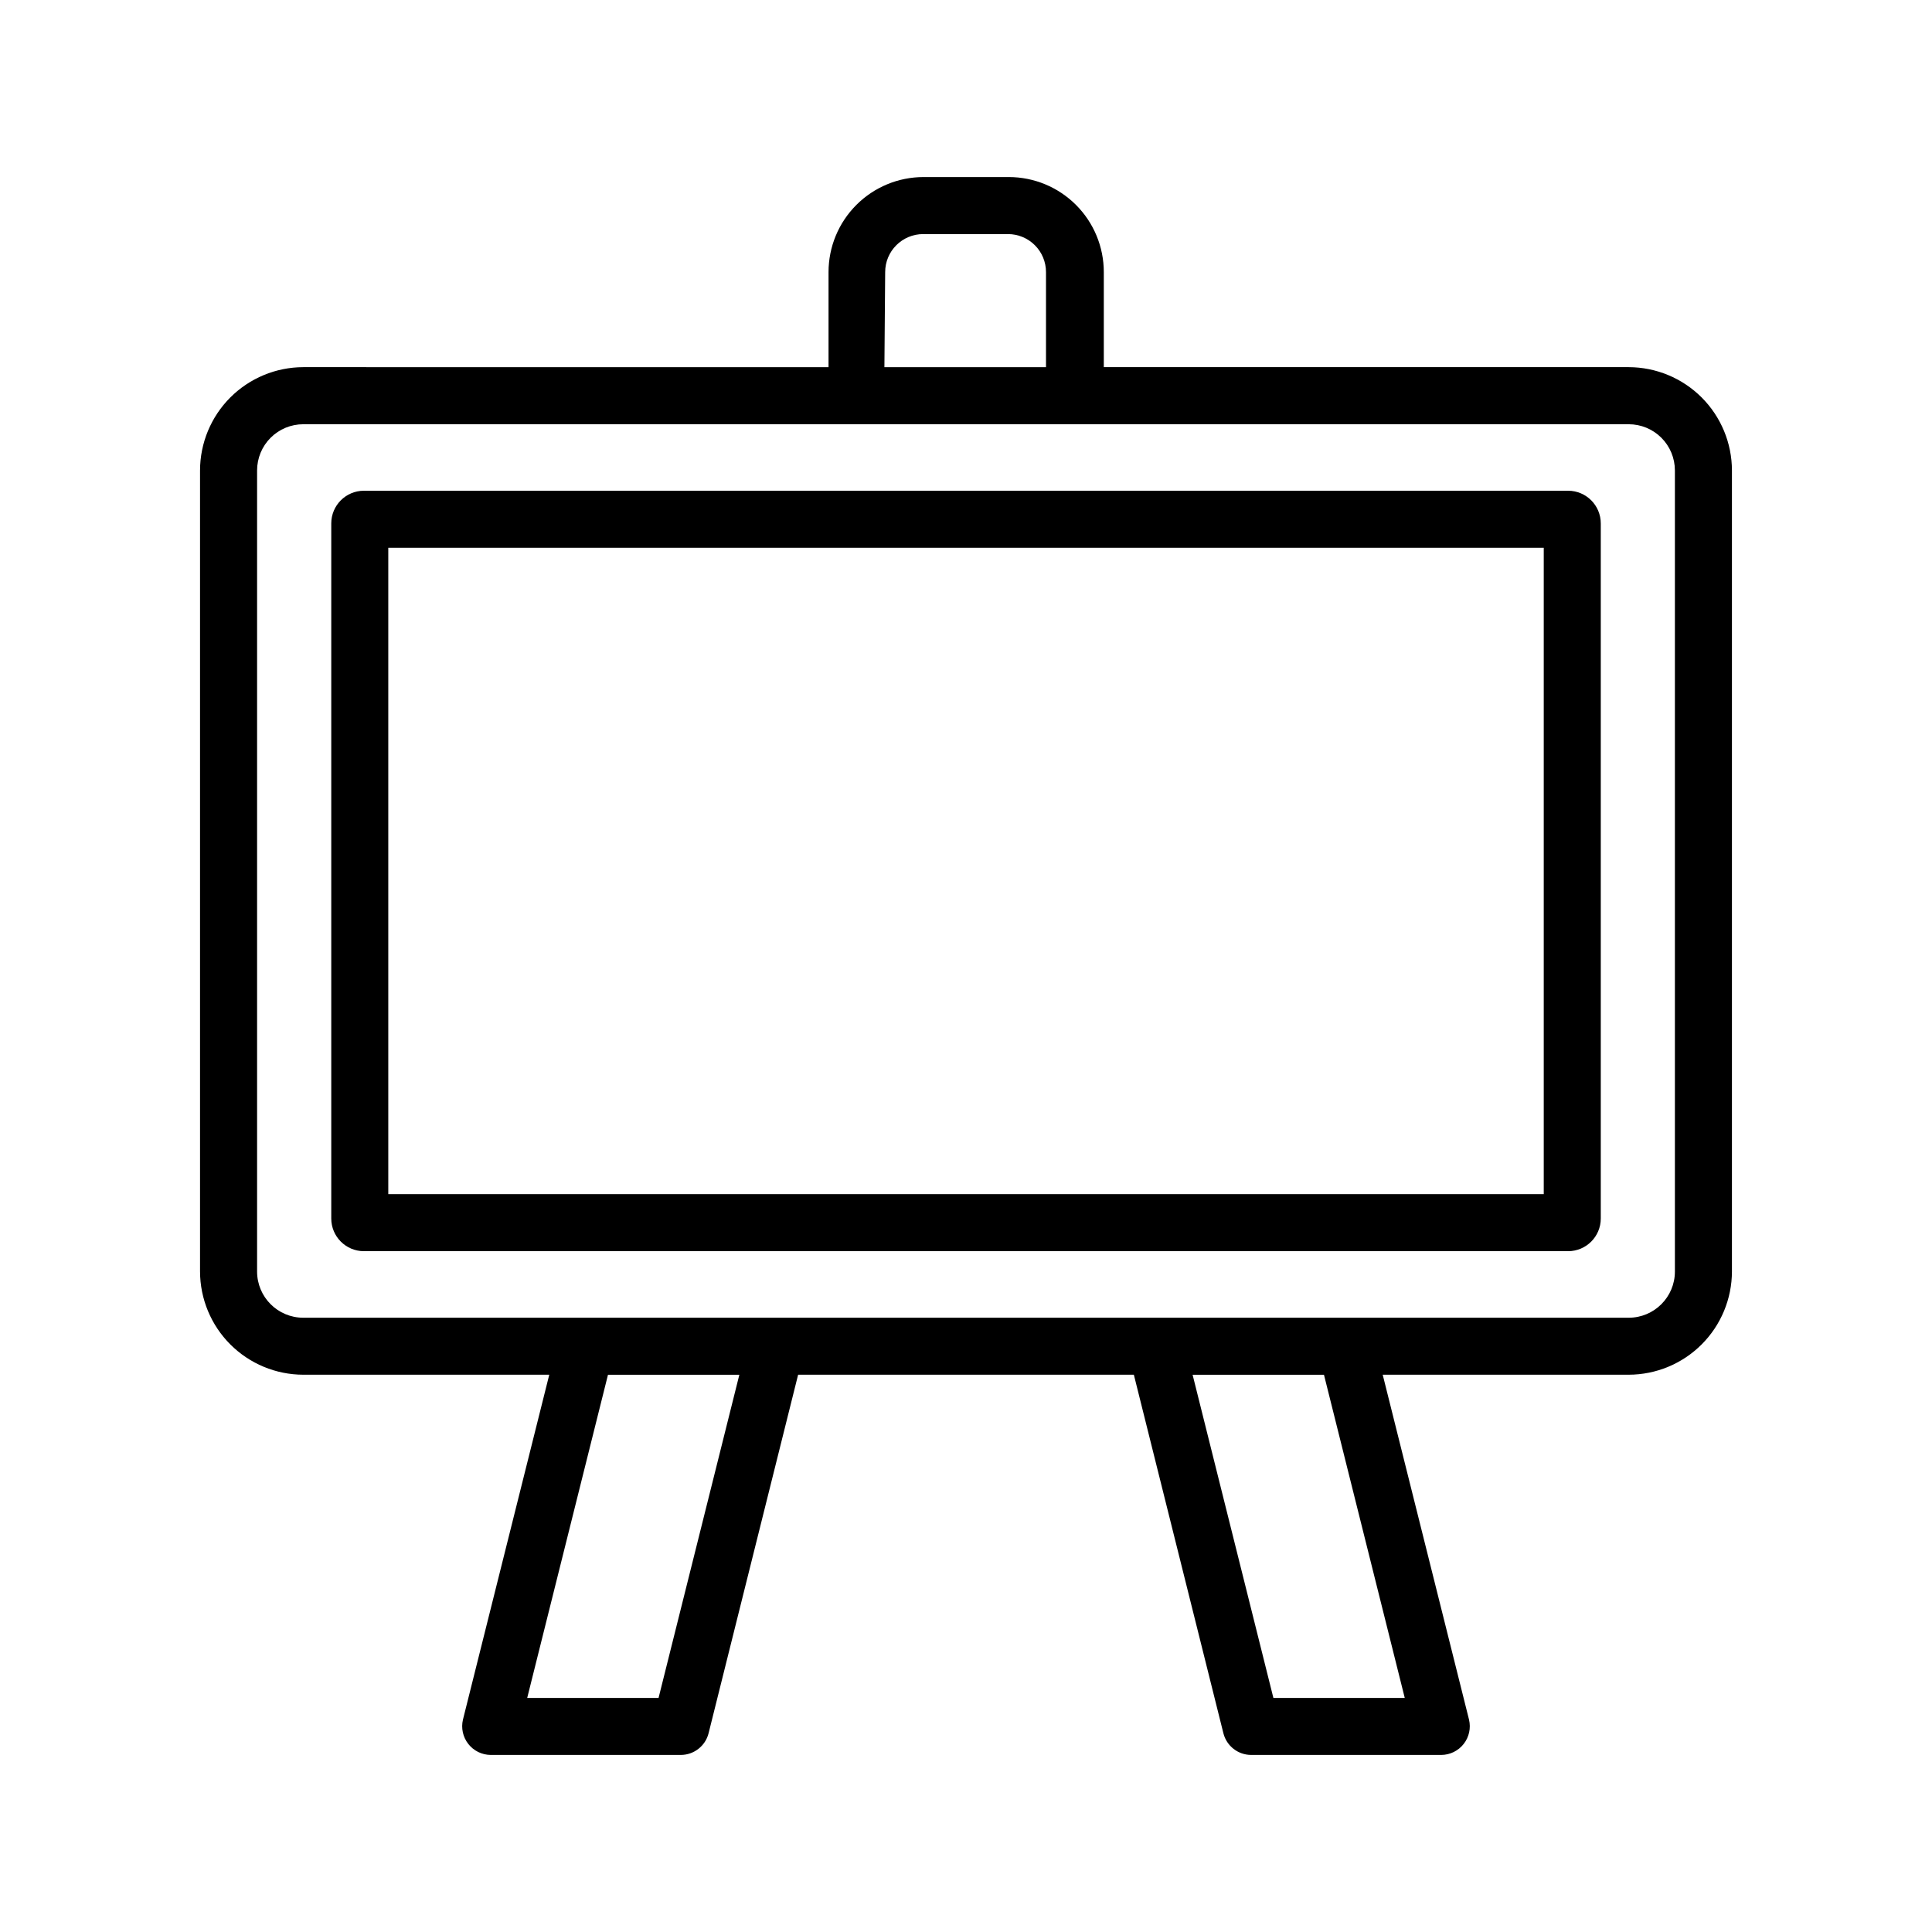
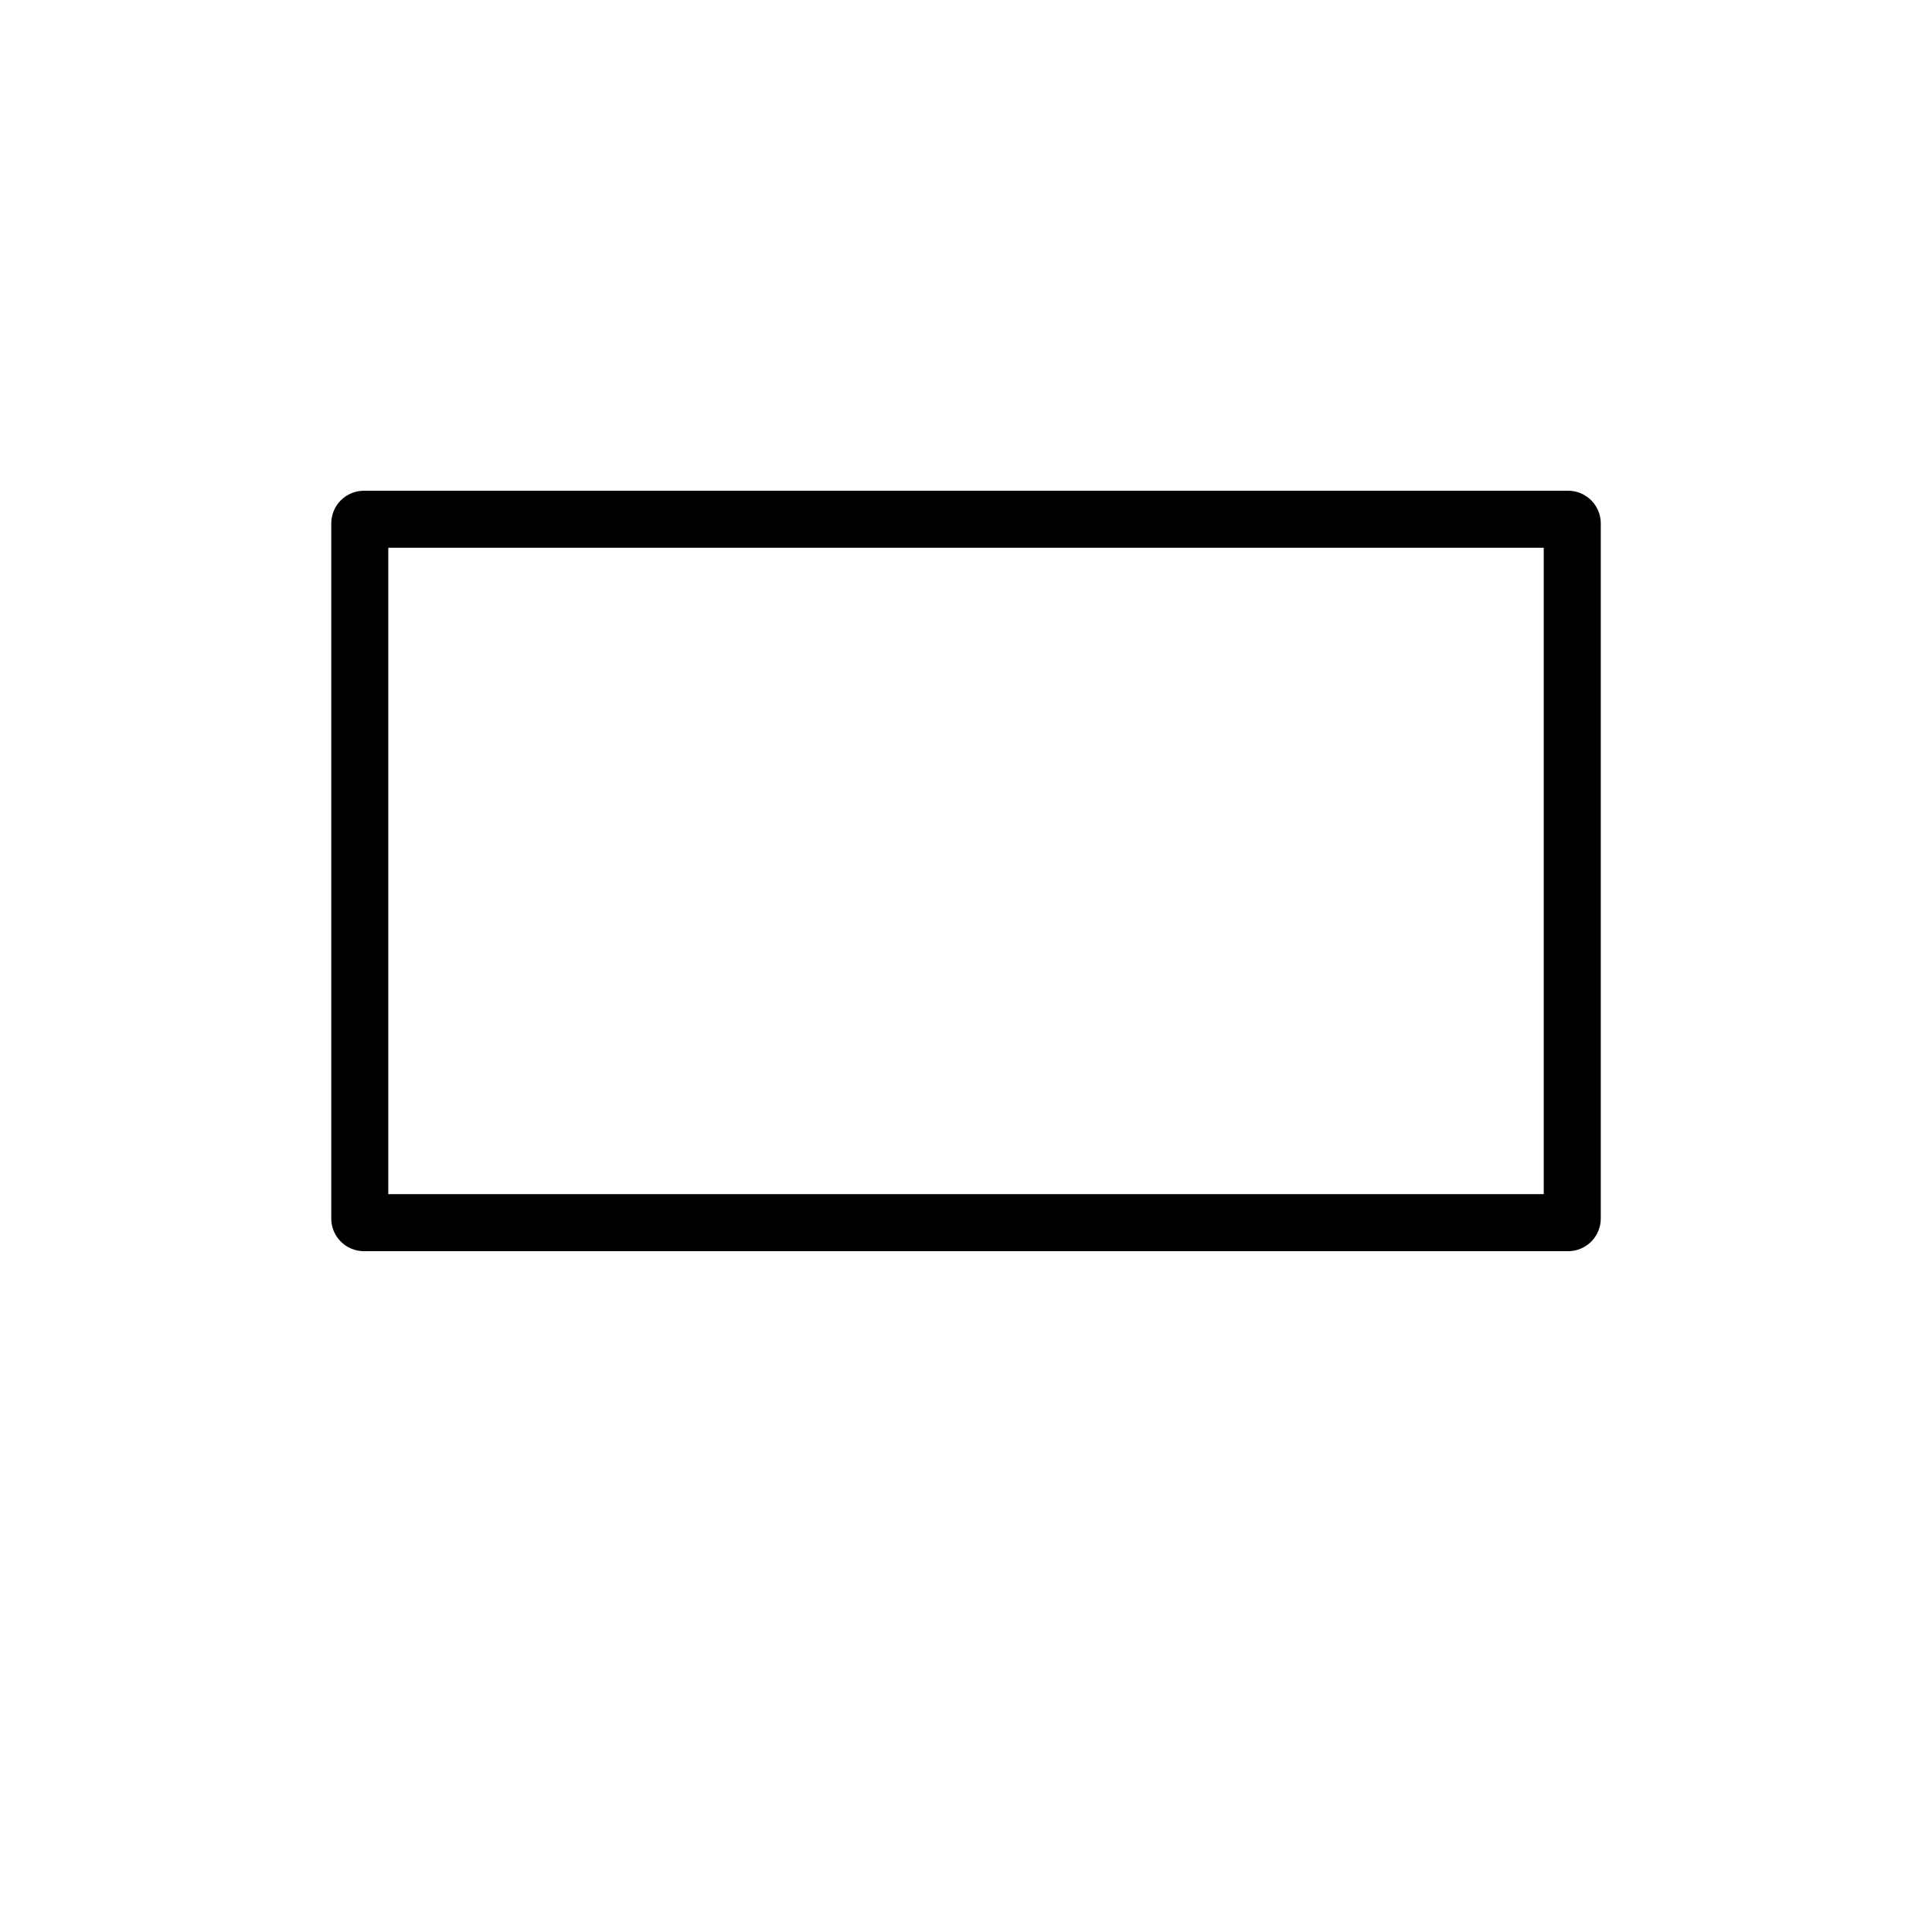
<svg xmlns="http://www.w3.org/2000/svg" fill="#000000" width="800px" height="800px" version="1.1" viewBox="144 144 512 512">
  <g>
-     <path d="m575.62 241.3h-139.1v-25.191 0.004c0-6.684-2.652-13.09-7.375-17.812-4.727-4.727-11.133-7.379-17.812-7.379h-22.574c-6.68 0-13.086 2.652-17.809 7.379-4.727 4.723-7.379 11.129-7.379 17.812v25.191l-139.2-0.004c-7.254 0.016-14.203 2.902-19.332 8.027-5.125 5.129-8.012 12.078-8.027 19.332v212.3c0.016 7.25 2.902 14.203 8.027 19.328 5.129 5.129 12.078 8.016 19.332 8.027h65.191l-22.871 91.391c-0.539 2.258-0.016 4.637 1.414 6.461 1.434 1.828 3.621 2.898 5.941 2.91h50.379c3.477-0.008 6.504-2.371 7.356-5.742l23.73-95.02h88.973l23.73 95.02c0.852 3.371 3.879 5.734 7.356 5.742h50.379c2.32-0.012 4.508-1.082 5.941-2.91 1.434-1.824 1.953-4.203 1.414-6.461l-22.871-91.391h65.191c7.254-0.012 14.203-2.898 19.332-8.027 5.125-5.125 8.012-12.078 8.027-19.328v-212.3c-0.016-7.254-2.902-14.203-8.027-19.332-5.129-5.125-12.078-8.012-19.332-8.027zm-197.04-25.191v0.004c0-5.566 4.512-10.078 10.078-10.078h22.469c2.672 0 5.234 1.062 7.125 2.953 1.891 1.887 2.949 4.453 2.949 7.125v25.191h-42.824zm-60.055 377.86-34.812 0.004 21.41-85.648h34.812zm197.75 0-34.812 0.004-21.41-85.648h34.812zm71.59-113c0 6.762-5.481 12.242-12.242 12.242h-351.25c-6.762 0-12.242-5.481-12.242-12.242v-212.3c0-3.246 1.289-6.363 3.586-8.656 2.293-2.297 5.41-3.586 8.656-3.586h351.25c3.25 0 6.363 1.289 8.66 3.586 2.293 2.293 3.582 5.41 3.582 8.656z" />
    <path d="m559.61 274.05h-319.21c-4.766 0.027-8.613 3.898-8.613 8.664v184.2c0 4.766 3.848 8.637 8.613 8.664h319.21c4.766-0.027 8.613-3.898 8.613-8.664v-184.2c0-4.766-3.848-8.637-8.613-8.664zm-6.5 186.41h-306.21v-171.3h306.21z" />
  </g>
</svg>